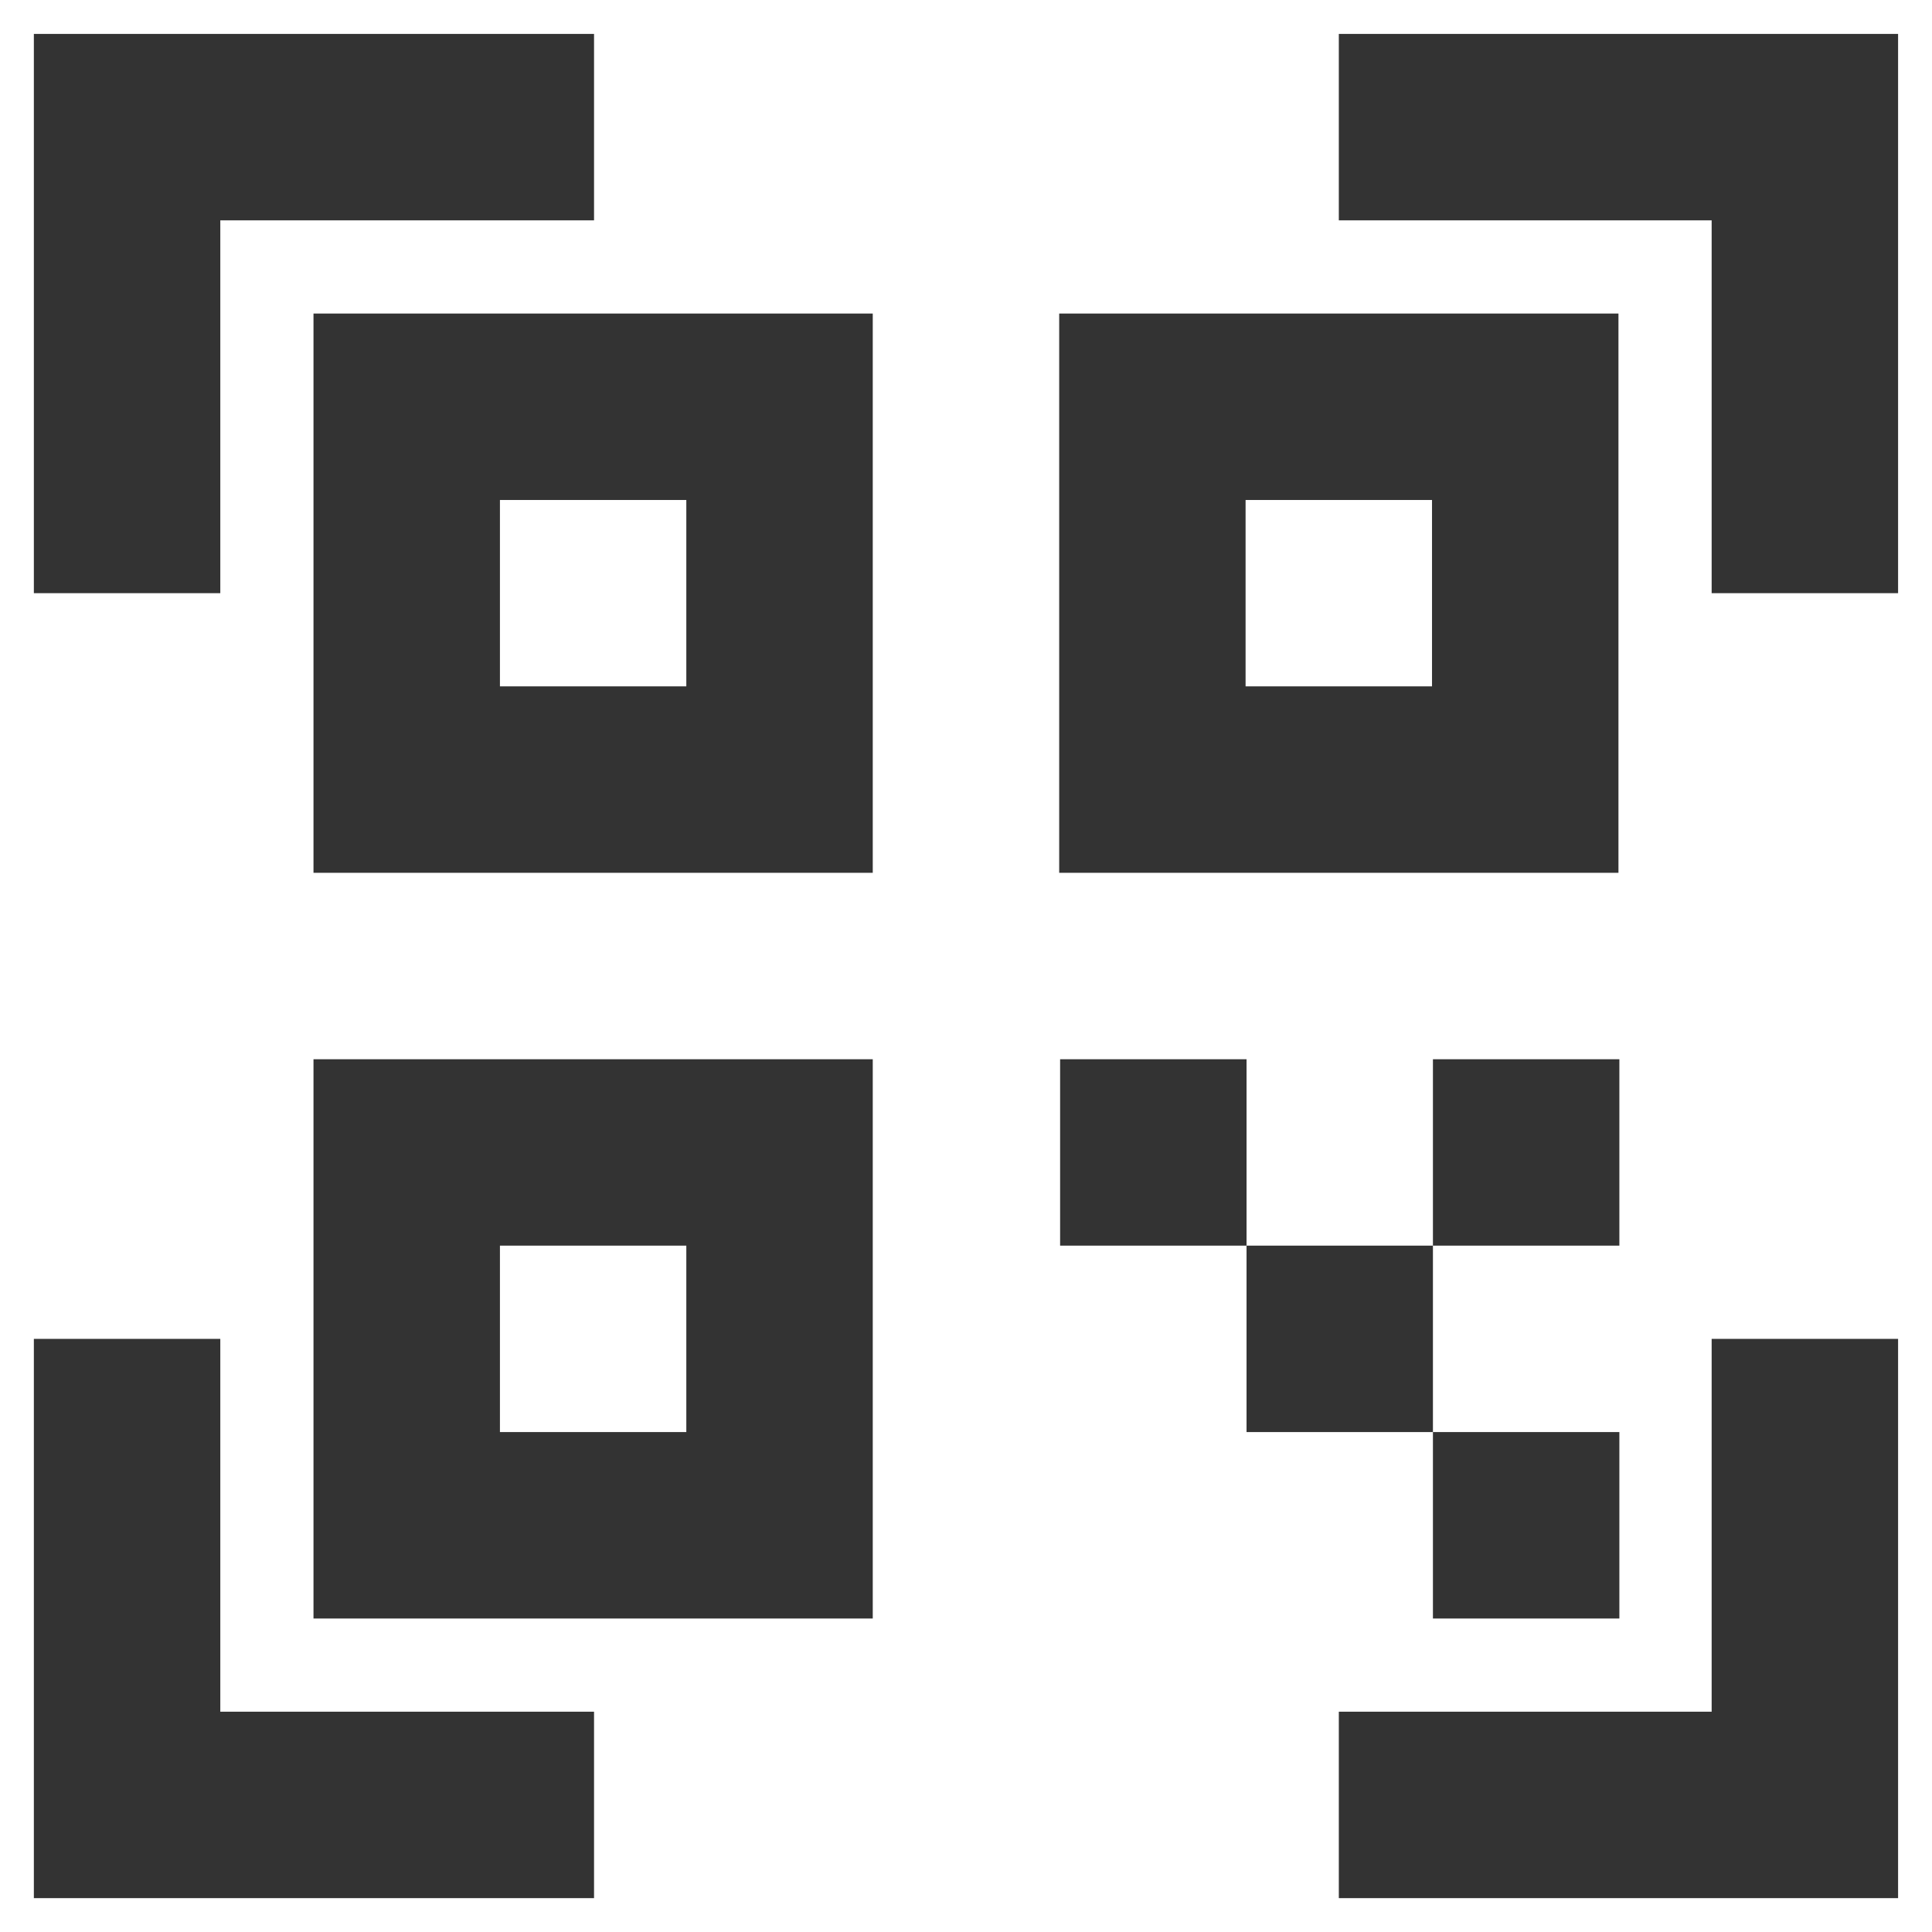
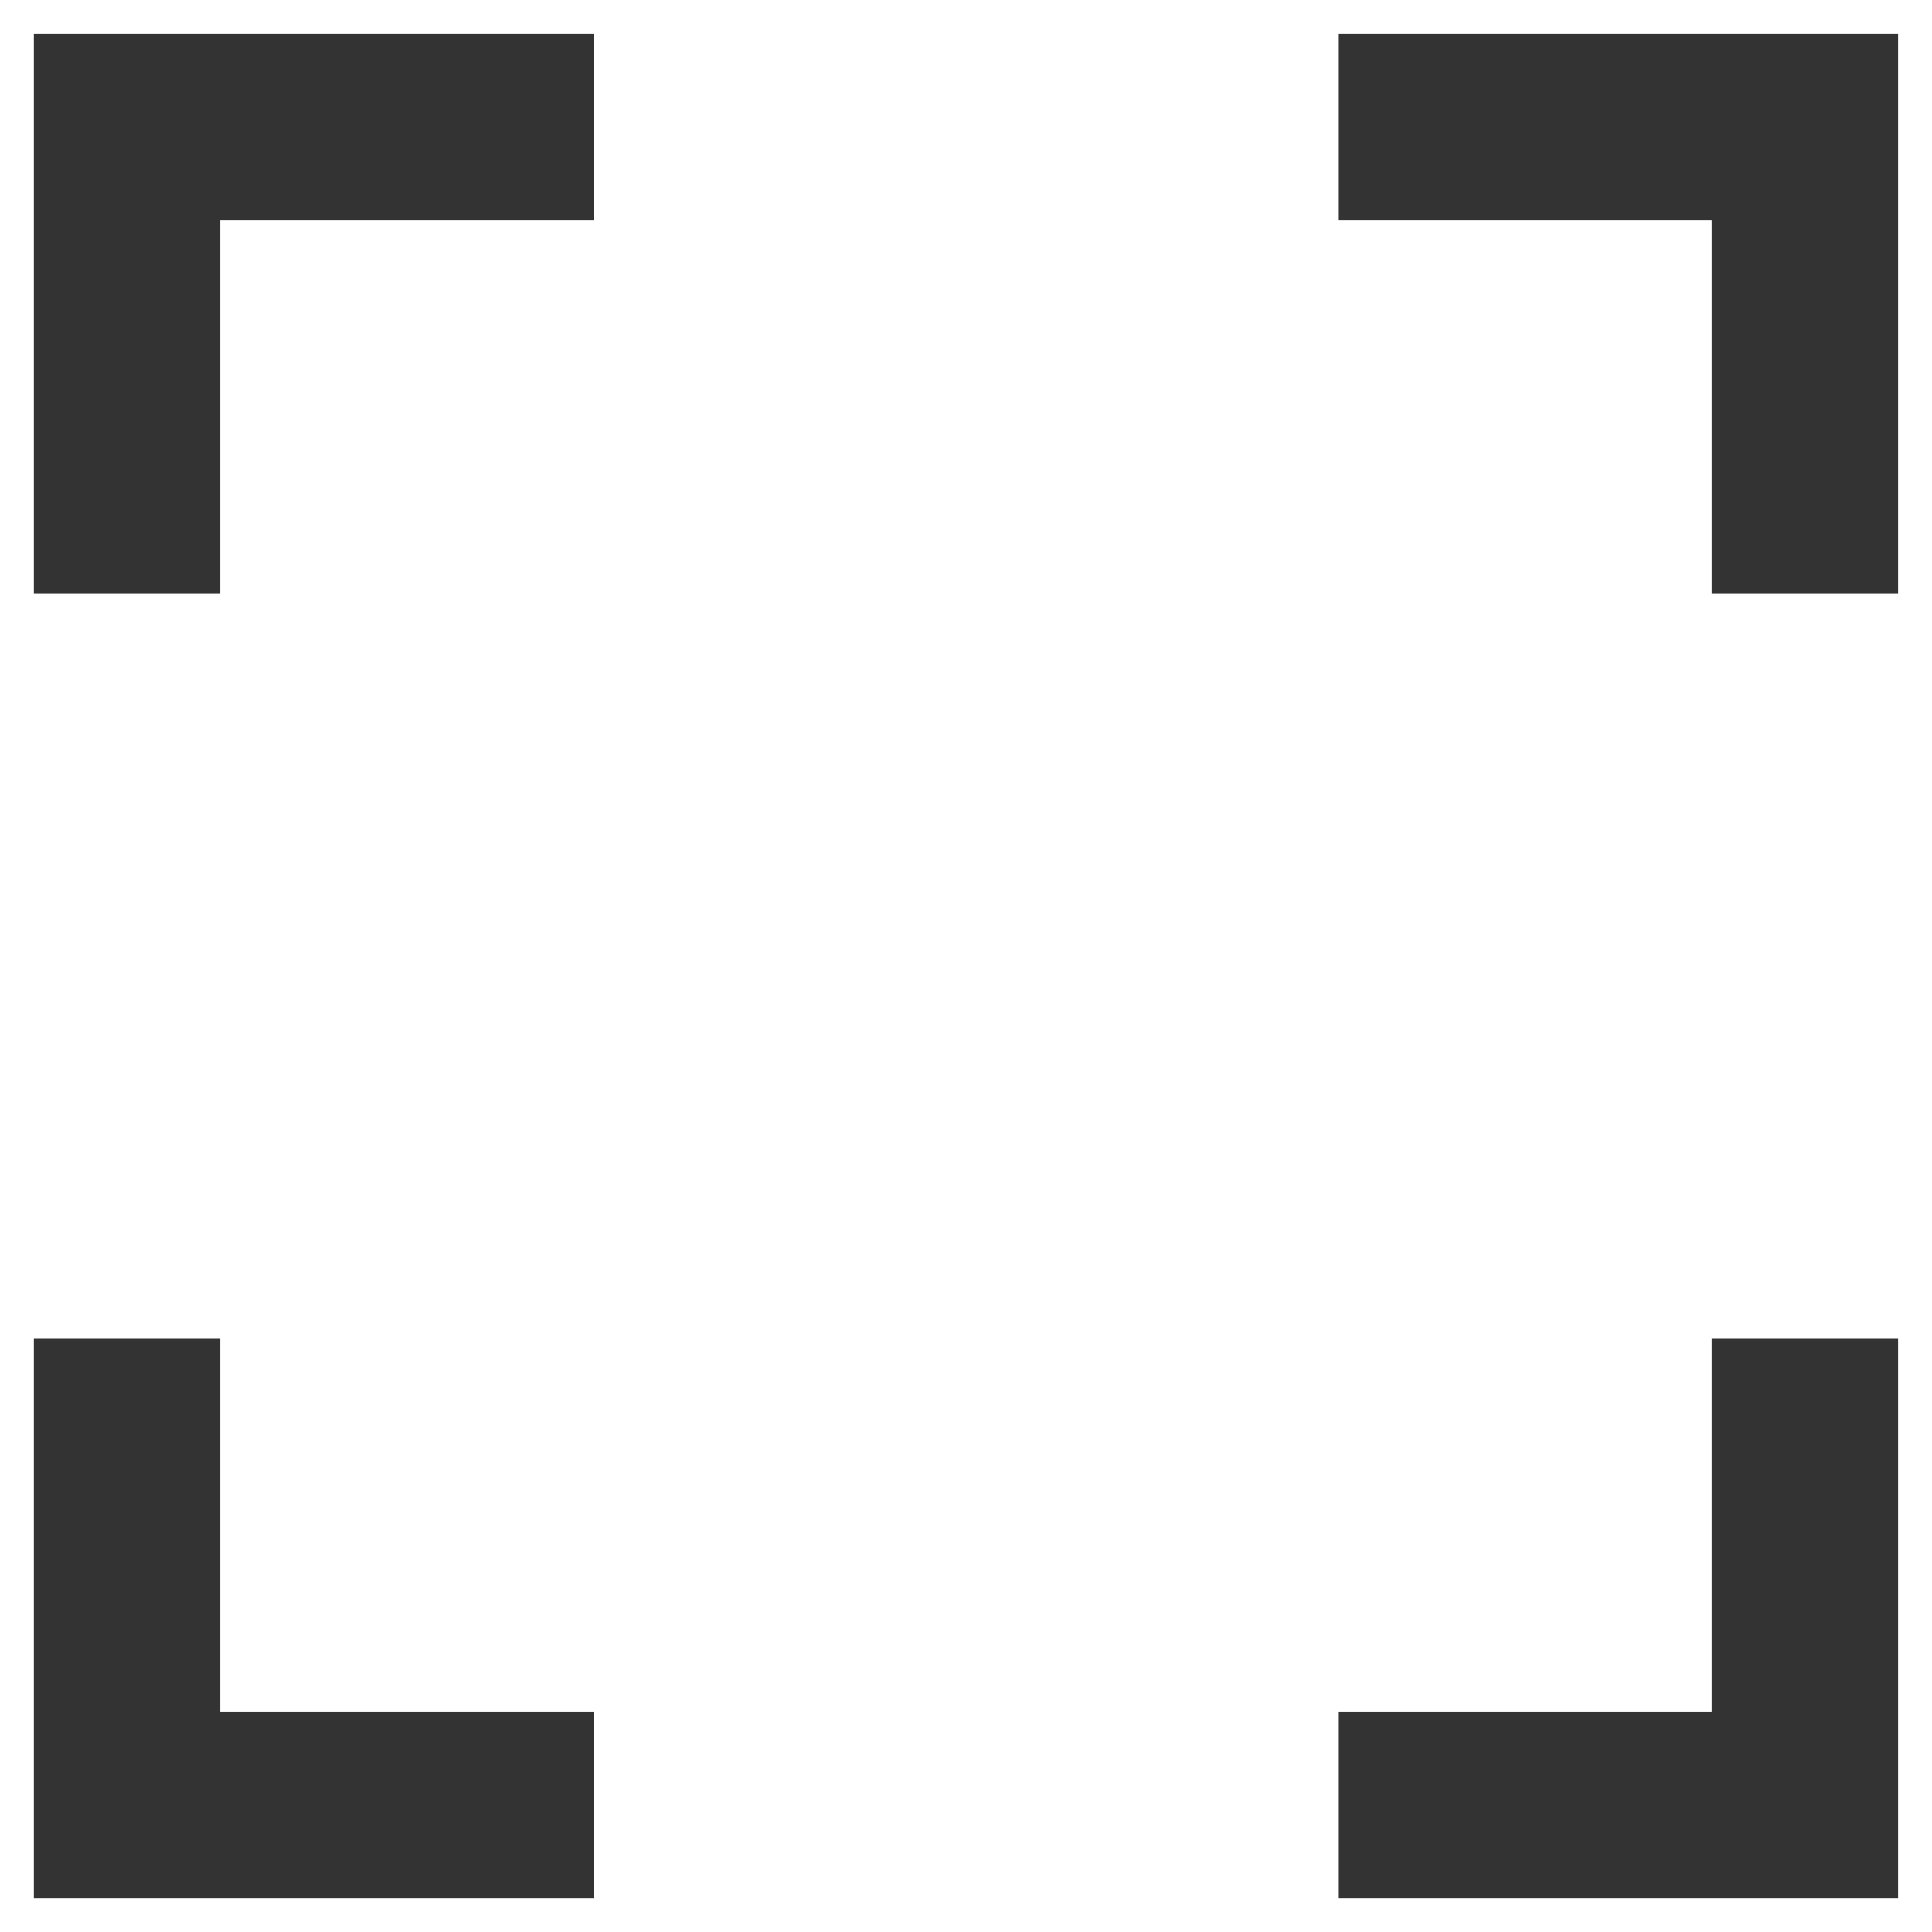
<svg xmlns="http://www.w3.org/2000/svg" width="38" height="38" viewBox="0 0 38 38" fill="none">
  <path d="M4.333 4.334H11.684V0.667H0.666V11.667H4.333V4.334ZM4.333 26.334H0.666V37.334H11.684V33.667H4.333V26.334ZM33.666 33.667H26.333V37.334H37.333V26.334H33.666V33.667ZM26.333 4.334H33.666V11.667H37.333V0.667H26.333V4.334Z" fill="#333333" />
-   <path d="M6.166 17.167H17.166V6.167H6.166V17.167ZM9.833 9.834H13.499V13.5H9.833V9.834ZM6.166 31.834H17.166V20.834H6.166V31.834ZM9.833 24.5H13.499V28.167H9.833V24.5ZM31.833 6.167H20.833V17.167H31.833V6.167ZM28.166 13.5H24.499V9.834H28.166V13.5ZM20.851 20.834H24.518V24.5H20.851V20.834ZM24.518 24.5H28.184V28.167H24.518V24.5ZM28.184 28.167H31.851V31.834H28.184V28.167ZM28.184 20.834H31.851V24.5H28.184V20.834Z" fill="#333333" />
</svg>